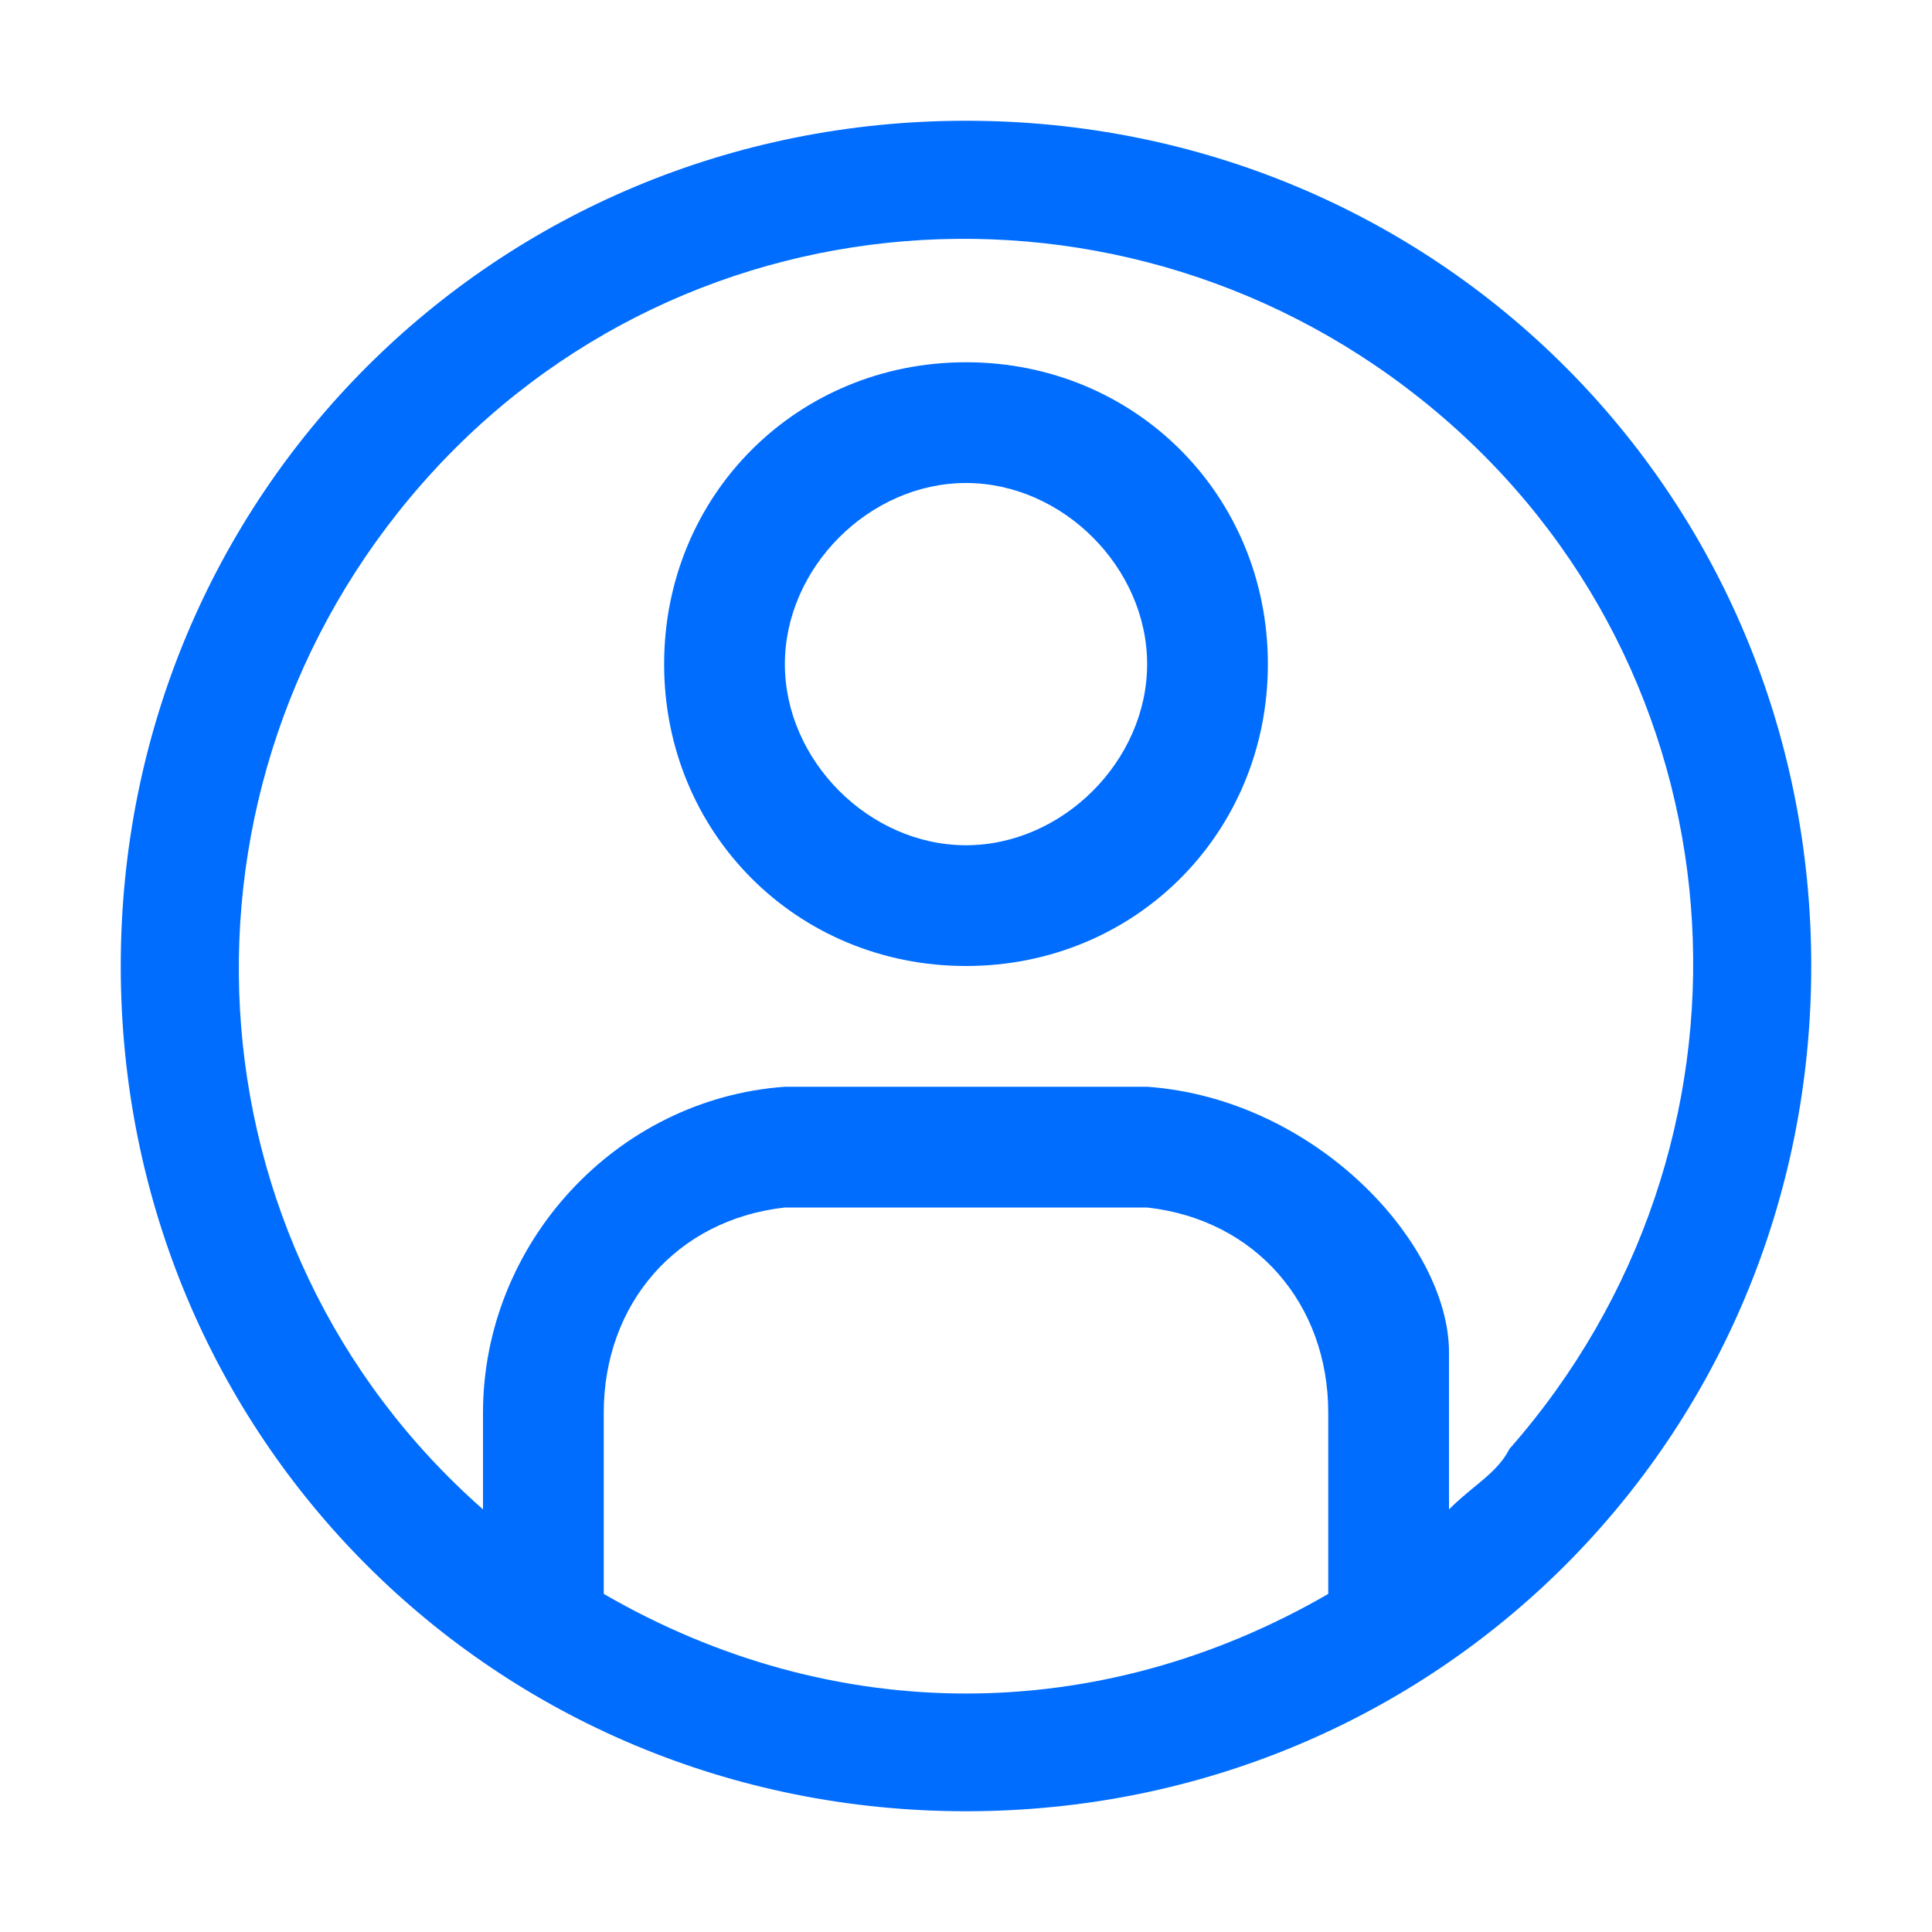
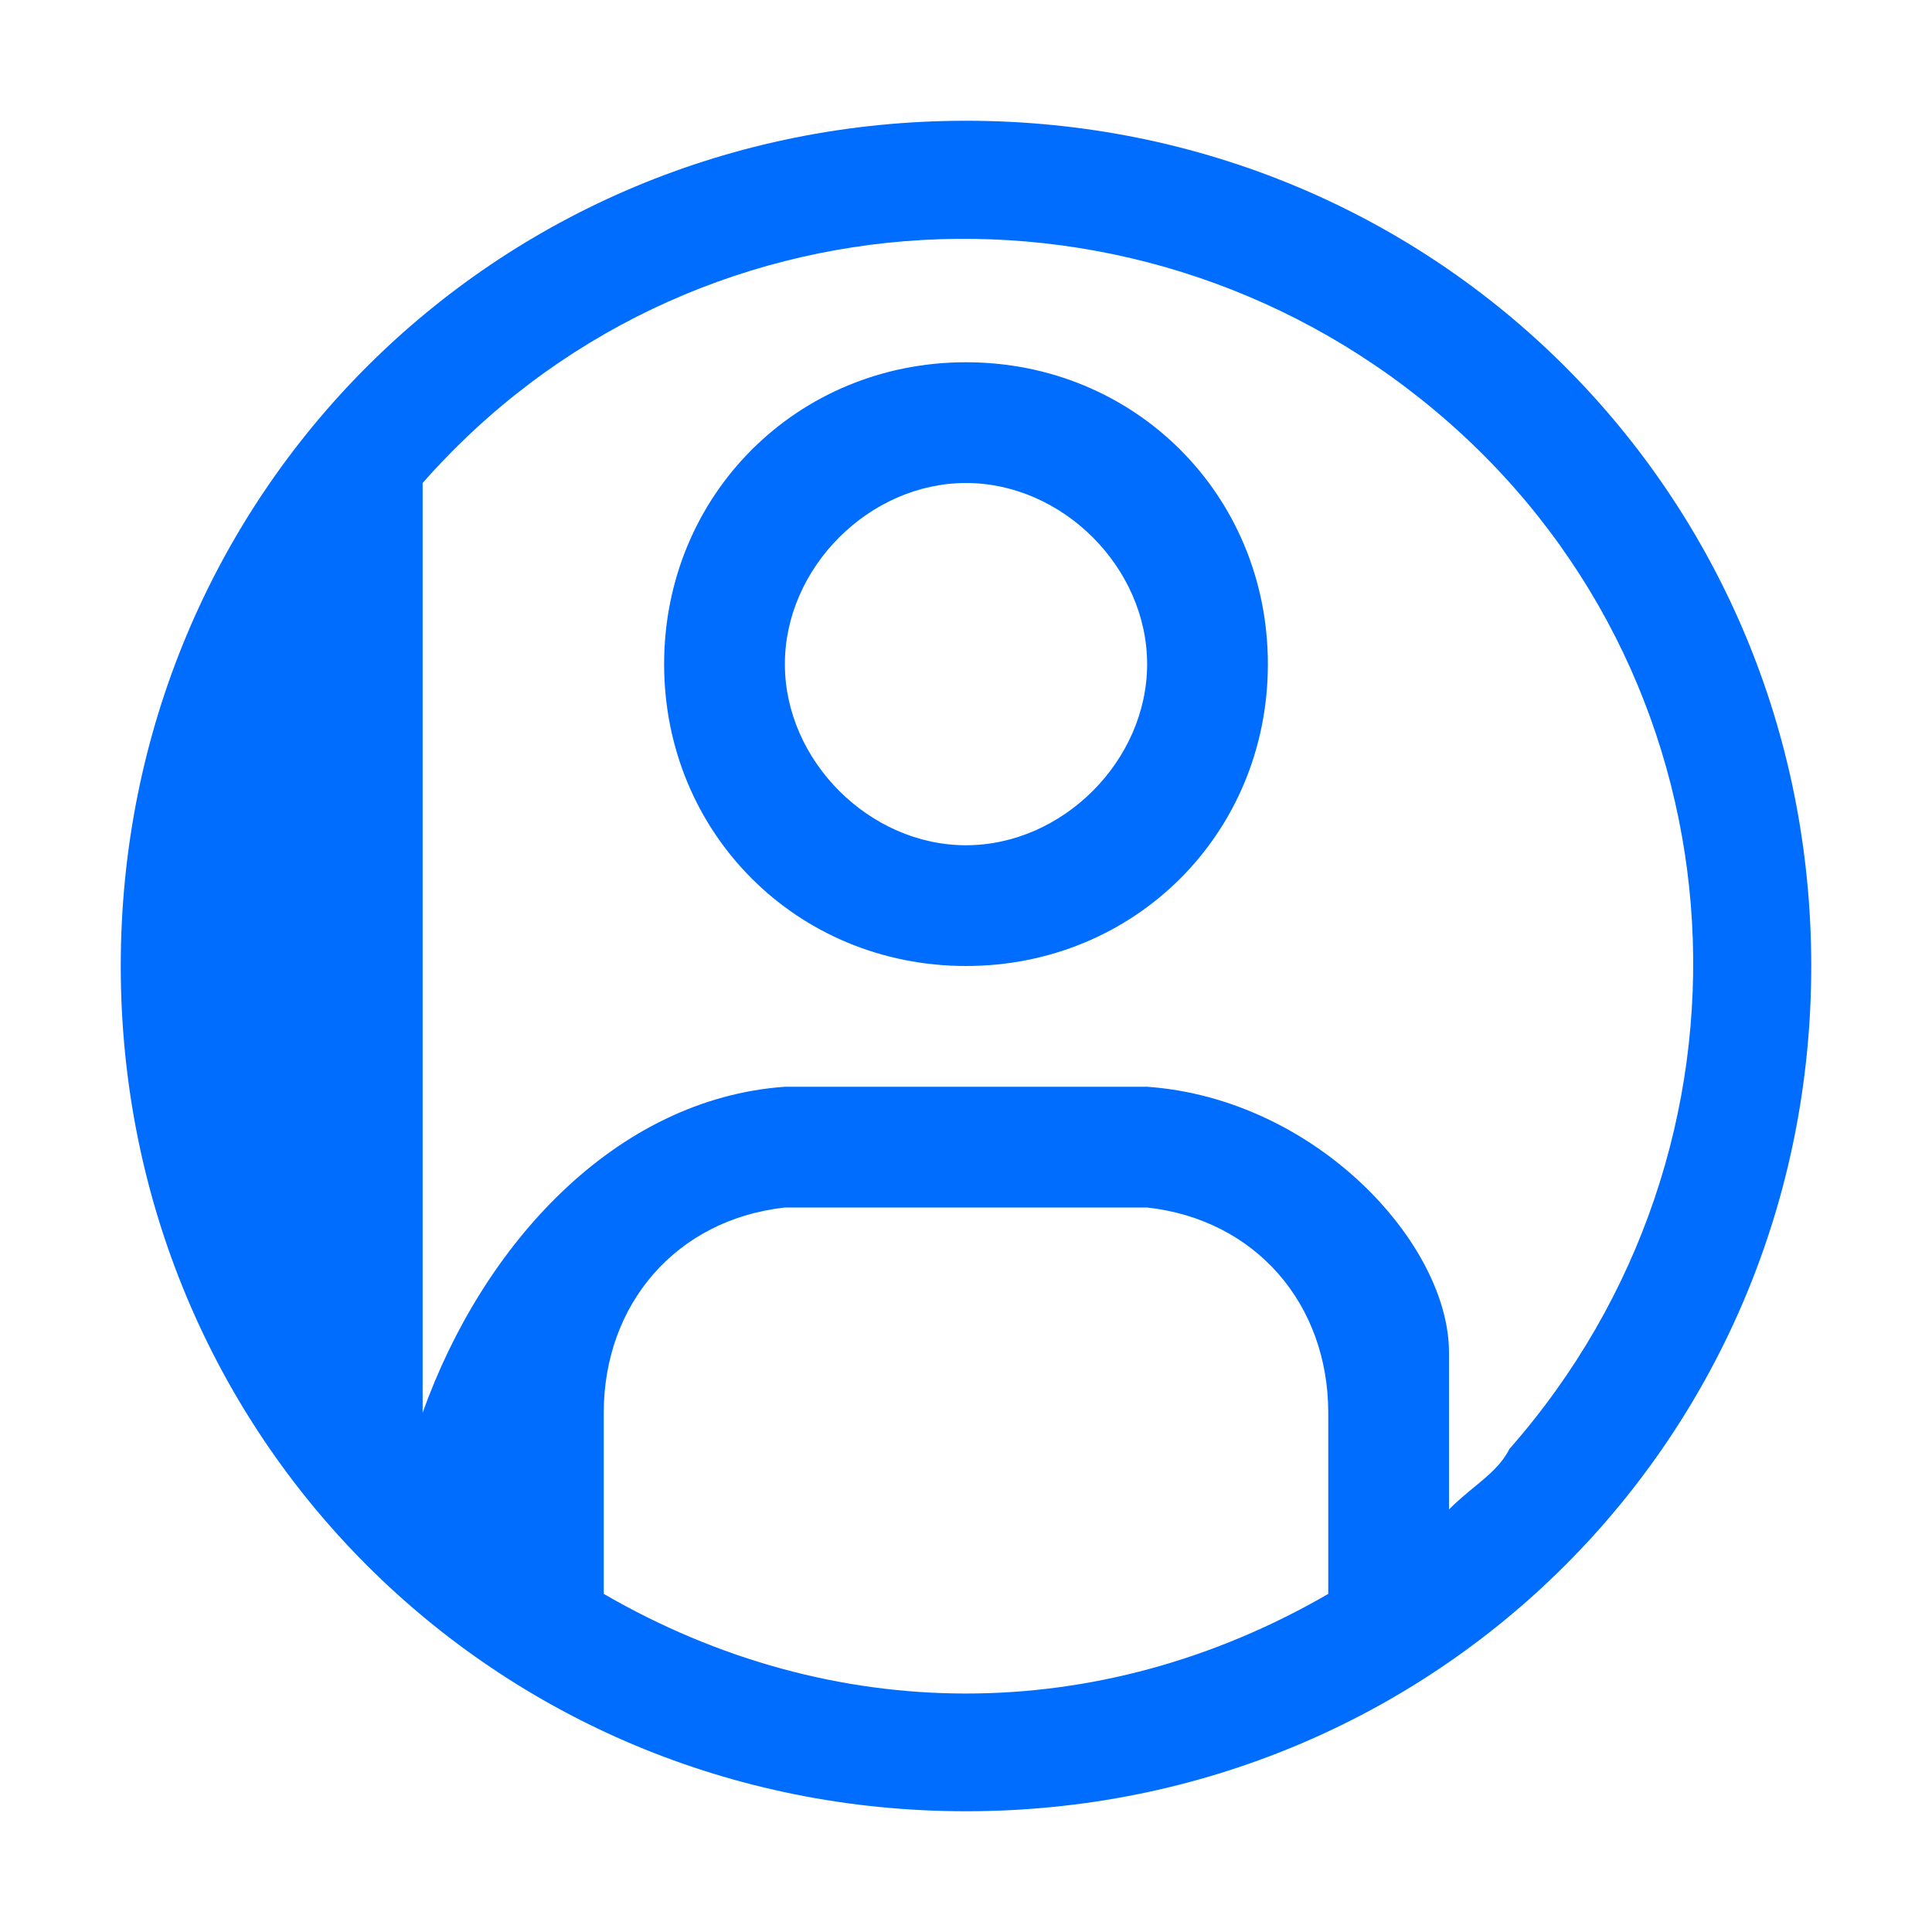
<svg xmlns="http://www.w3.org/2000/svg" width="16" height="16" viewBox="0 0 16 16" fill="none">
-   <path fill-rule="evenodd" clip-rule="evenodd" d="M1 8C1 4.1 4.1 1 8 1C11.9 1 15 4.1 15 8C15 11.9 11.9 15 8 15C4.1 15 1 11.9 1 8ZM8 3C6.6 3 5.5 4.1 5.5 5.5C5.5 6.9 6.6 8 8 8C9.4 8 10.5 6.9 10.5 5.5C10.5 4.1 9.4 3 8 3ZM8 7C7.2 7 6.5 6.3 6.5 5.5C6.5 4.7 7.2 4 8 4C8.8 4 9.5 4.7 9.5 5.5C9.5 6.3 8.8 7 8 7ZM5 13.2V11.7C5 10.8 5.6 10.1 6.5 10H9.5C10.4 10.1 11 10.8 11 11.7V13.2C9.1 14.3 6.9 14.3 5 13.2ZM12 11.2V12V12.5C12.071 12.429 12.142 12.371 12.208 12.316C12.329 12.217 12.435 12.129 12.5 12C14.7 9.5 14.5 5.7 12 3.5C9.5 1.3 5.7 1.5 3.5 4C1.3 6.5 1.5 10.3 4 12.5V11.7C4 10.3 5.1 9.1 6.5 9H9.5C10.9 9.1 12 10.3 12 11.2Z" fill="#006DFF" />
+   <path fill-rule="evenodd" clip-rule="evenodd" d="M1 8C1 4.1 4.1 1 8 1C11.9 1 15 4.1 15 8C15 11.9 11.9 15 8 15C4.1 15 1 11.9 1 8ZM8 3C6.6 3 5.5 4.1 5.5 5.5C5.5 6.9 6.6 8 8 8C9.4 8 10.5 6.9 10.5 5.5C10.5 4.1 9.4 3 8 3ZM8 7C7.2 7 6.5 6.3 6.5 5.5C6.5 4.7 7.2 4 8 4C8.8 4 9.5 4.7 9.5 5.5C9.5 6.3 8.8 7 8 7ZM5 13.2V11.7C5 10.8 5.6 10.1 6.5 10H9.5C10.4 10.1 11 10.8 11 11.7V13.2C9.1 14.3 6.9 14.3 5 13.2ZM12 11.2V12V12.5C12.071 12.429 12.142 12.371 12.208 12.316C12.329 12.217 12.435 12.129 12.5 12C14.7 9.5 14.5 5.7 12 3.5C9.5 1.3 5.7 1.5 3.5 4V11.7C4 10.3 5.1 9.1 6.5 9H9.5C10.9 9.1 12 10.3 12 11.2Z" fill="#006DFF" />
</svg>